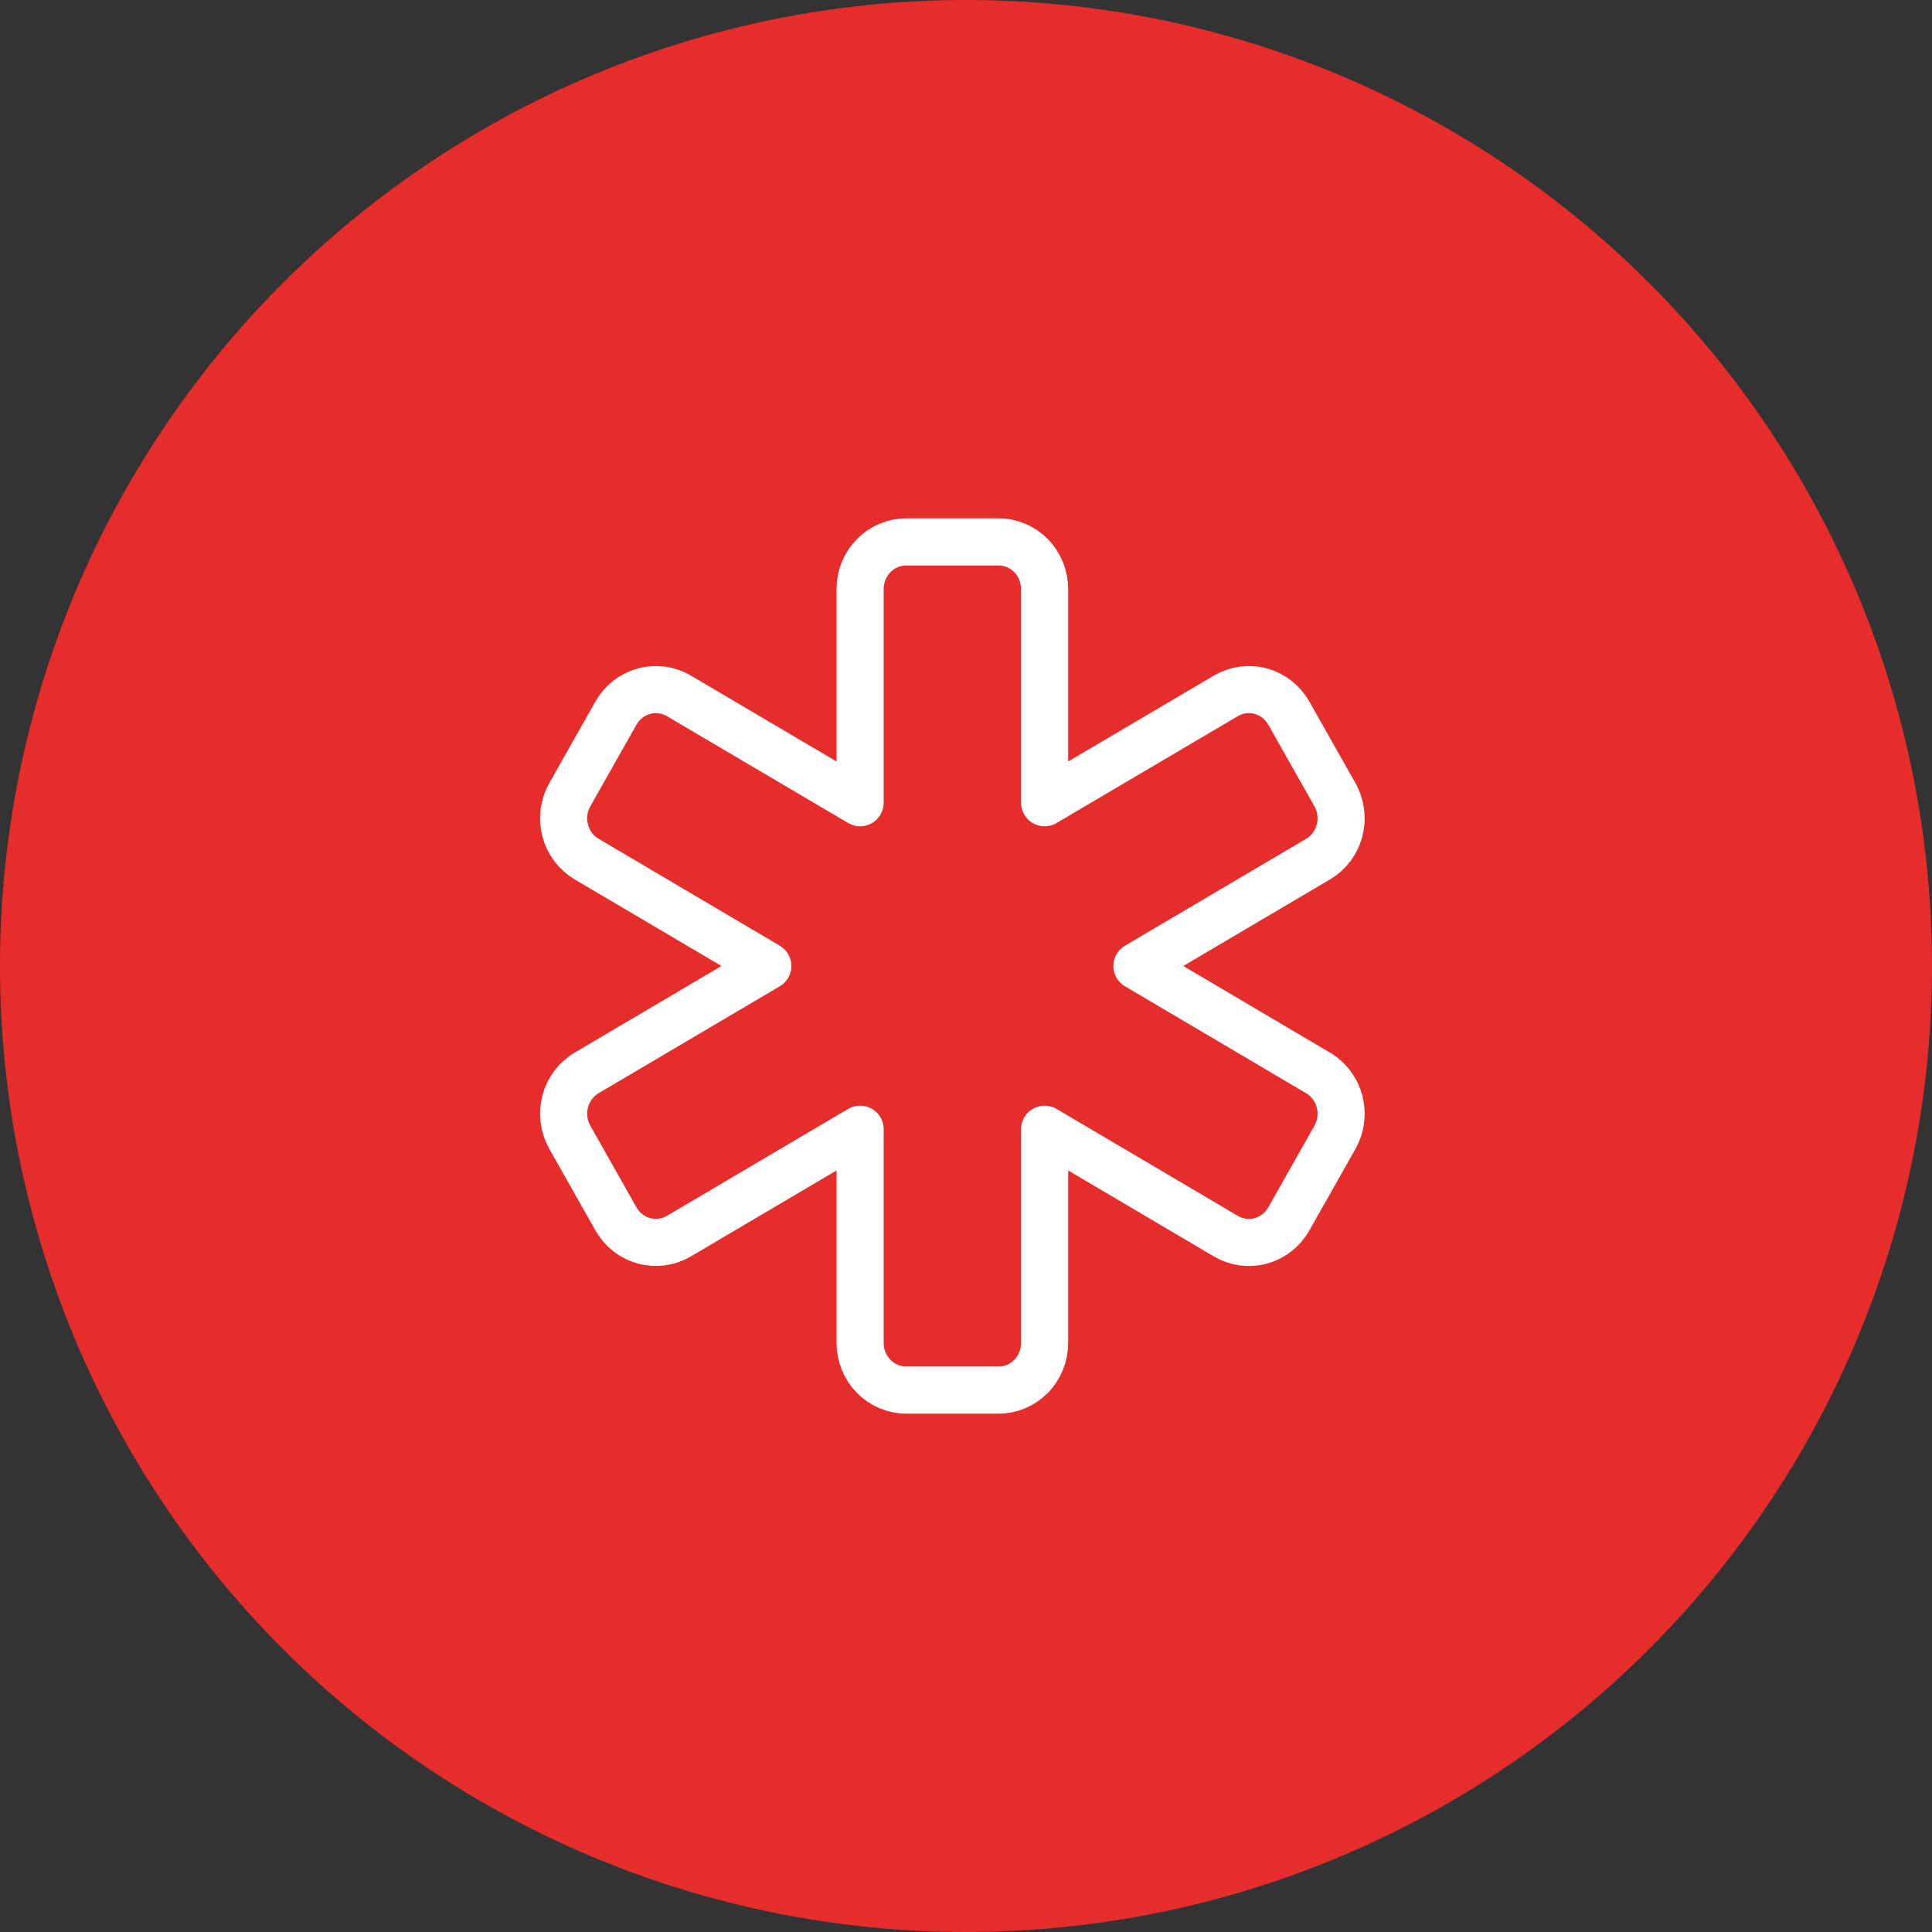
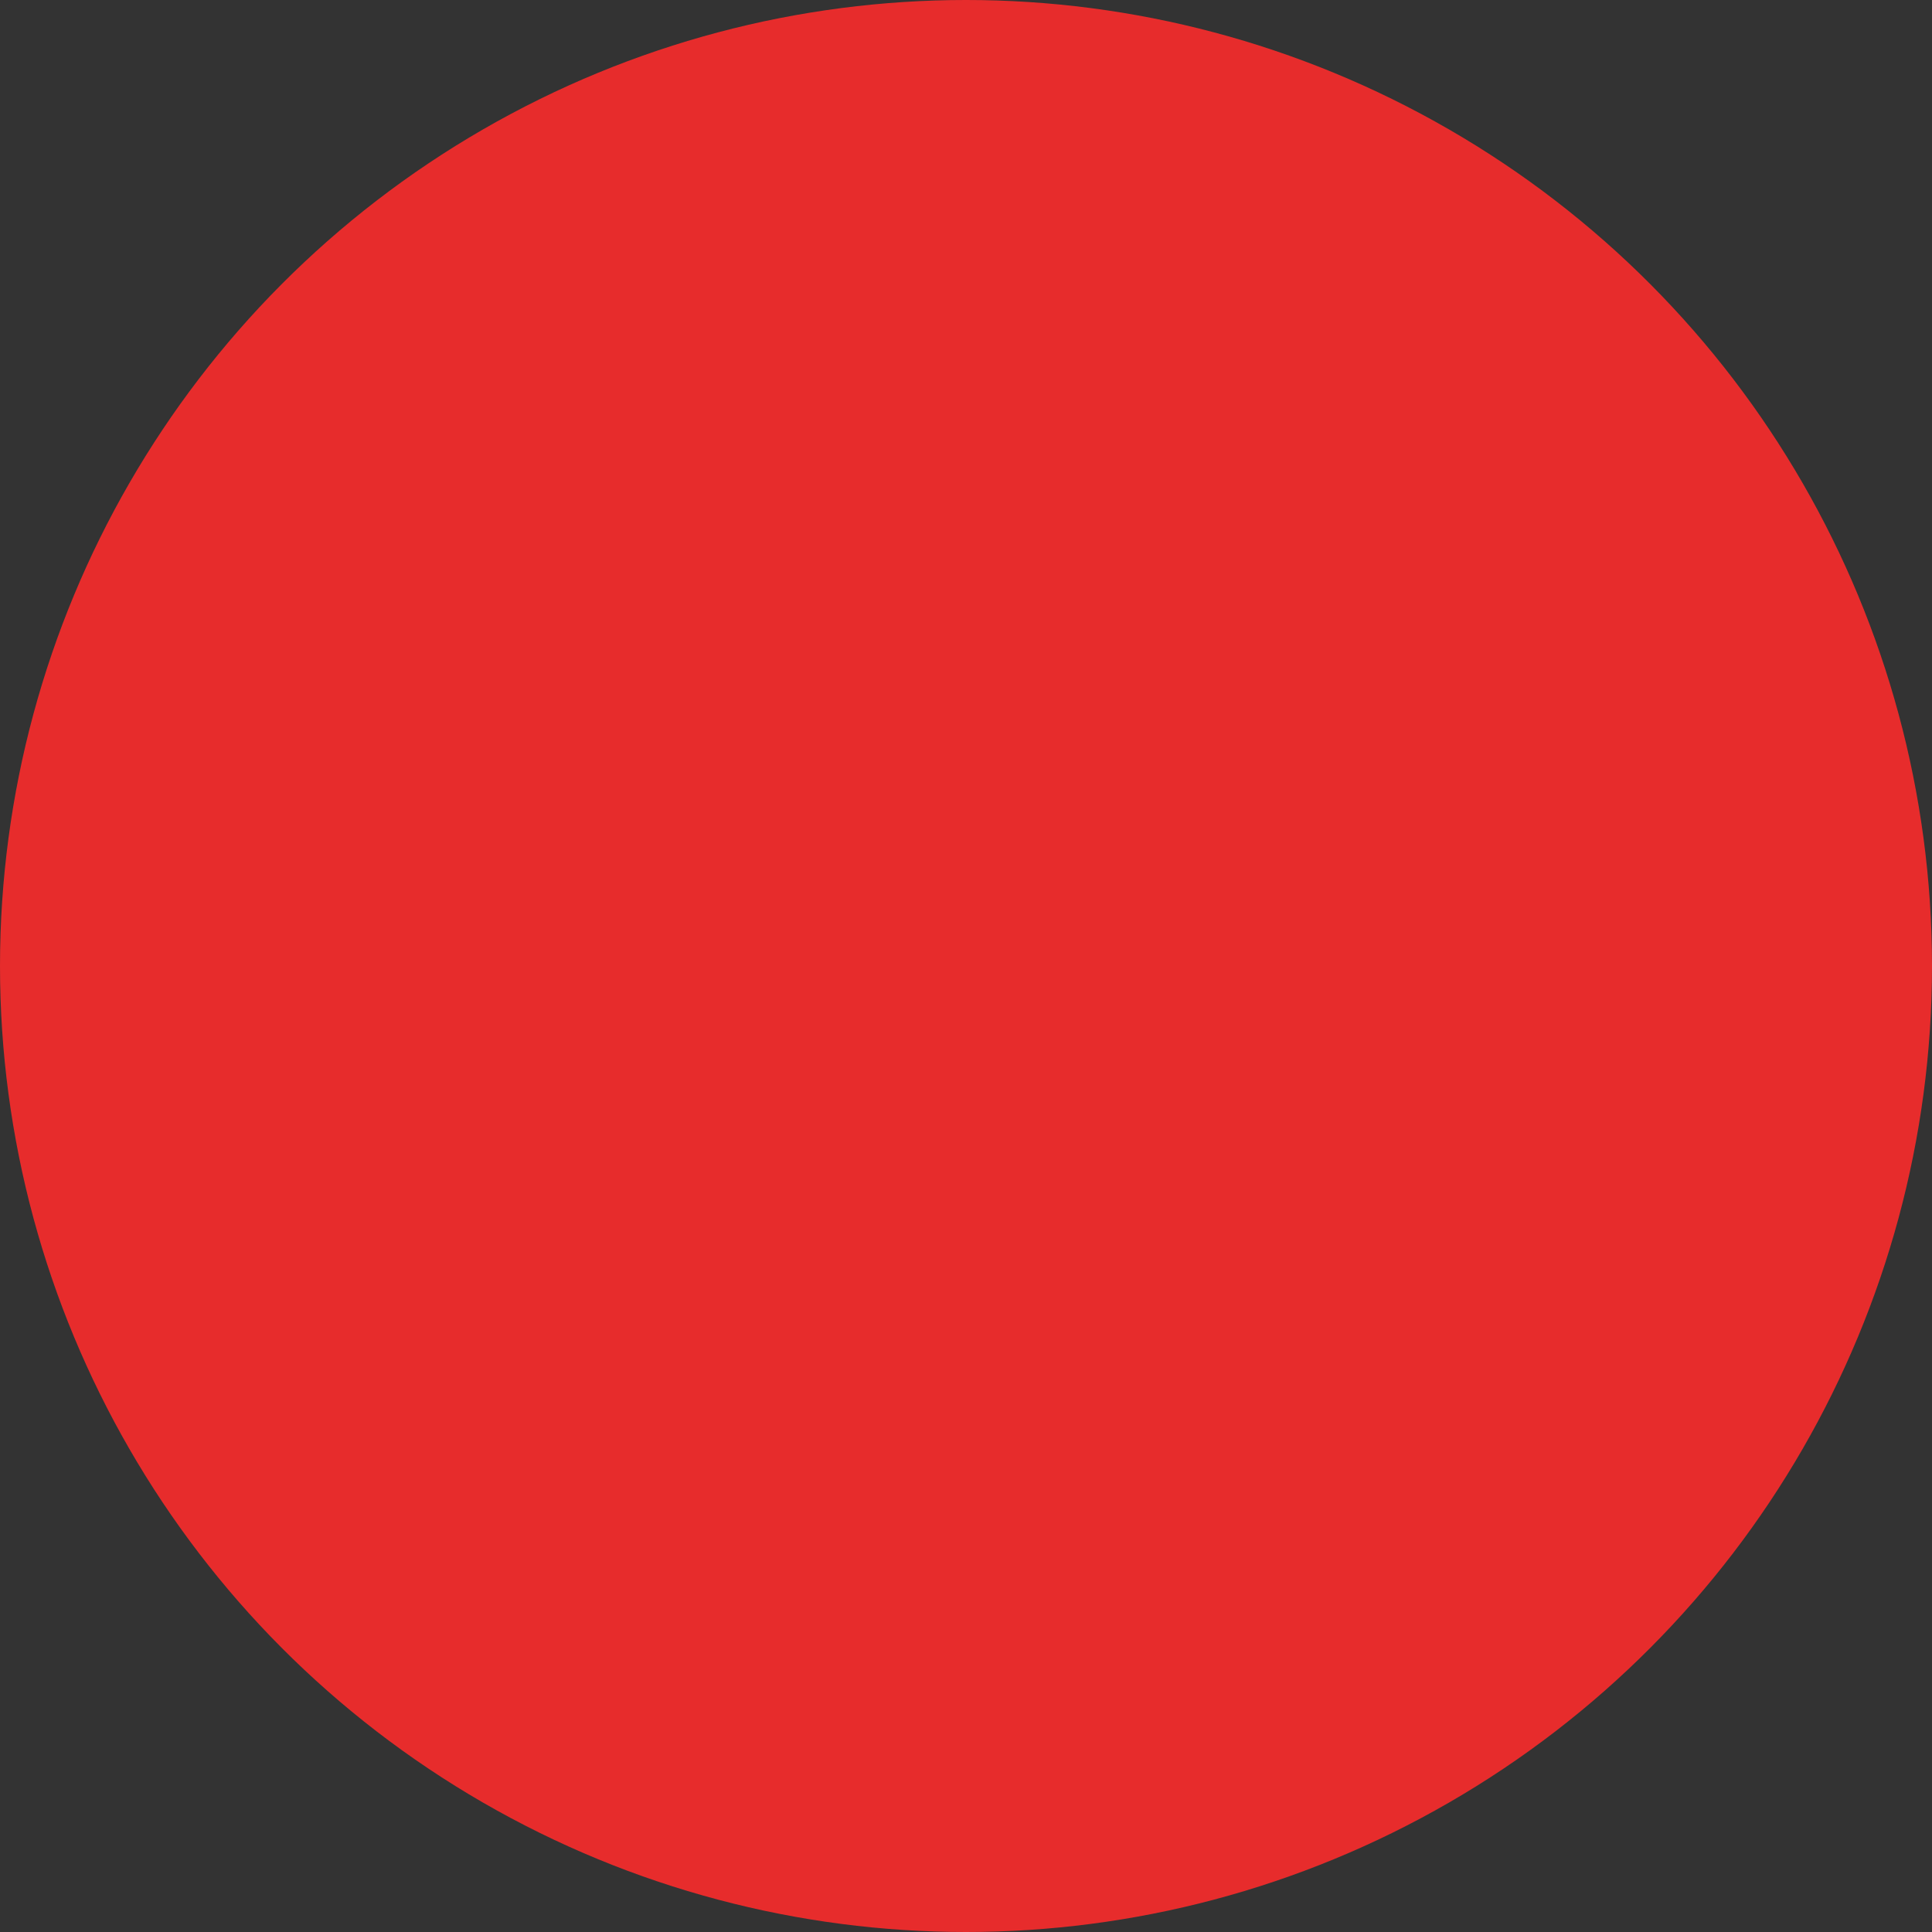
<svg xmlns="http://www.w3.org/2000/svg" width="82" height="82" viewBox="0 0 82 82" fill="none">
  <rect x="0" y="0" width="82" height="82" fill="#333333" stroke="none" />
  <circle cx="41" cy="41" r="41" fill="#E72C2C" />
-   <path d="M42.38 23C42.899 23 43.397 23.211 43.764 23.586C44.131 23.961 44.337 24.47 44.337 25V34.07L52.028 29.536C52.477 29.271 53.011 29.199 53.513 29.336C54.015 29.474 54.442 29.809 54.702 30.268L56.66 33.732C56.919 34.191 56.989 34.737 56.855 35.25C56.721 35.762 56.393 36.199 55.943 36.464L48.255 41L55.943 45.538C56.393 45.803 56.721 46.24 56.855 46.752C56.989 47.265 56.919 47.811 56.66 48.27L54.702 51.734C54.442 52.193 54.015 52.529 53.513 52.666C53.011 52.803 52.477 52.731 52.028 52.466L44.337 47.928V57C44.337 57.53 44.131 58.039 43.764 58.414C43.397 58.789 42.899 59 42.38 59H38.464C37.945 59 37.447 58.789 37.08 58.414C36.713 58.039 36.506 57.53 36.506 57V47.928L28.816 52.464C28.367 52.729 27.832 52.801 27.331 52.664C26.829 52.526 26.402 52.191 26.142 51.732L24.184 48.268C23.925 47.809 23.854 47.263 23.989 46.75C24.123 46.238 24.451 45.801 24.901 45.536L32.589 41L24.901 36.464C24.451 36.199 24.123 35.762 23.989 35.25C23.854 34.737 23.925 34.191 24.184 33.732L26.142 30.268C26.402 29.809 26.829 29.474 27.331 29.336C27.832 29.199 28.367 29.271 28.816 29.536L36.506 34.07V25C36.506 24.47 36.713 23.961 37.08 23.586C37.447 23.211 37.945 23 38.464 23H42.38Z" stroke="white" stroke-width="2" stroke-linecap="round" stroke-linejoin="round" />
</svg>